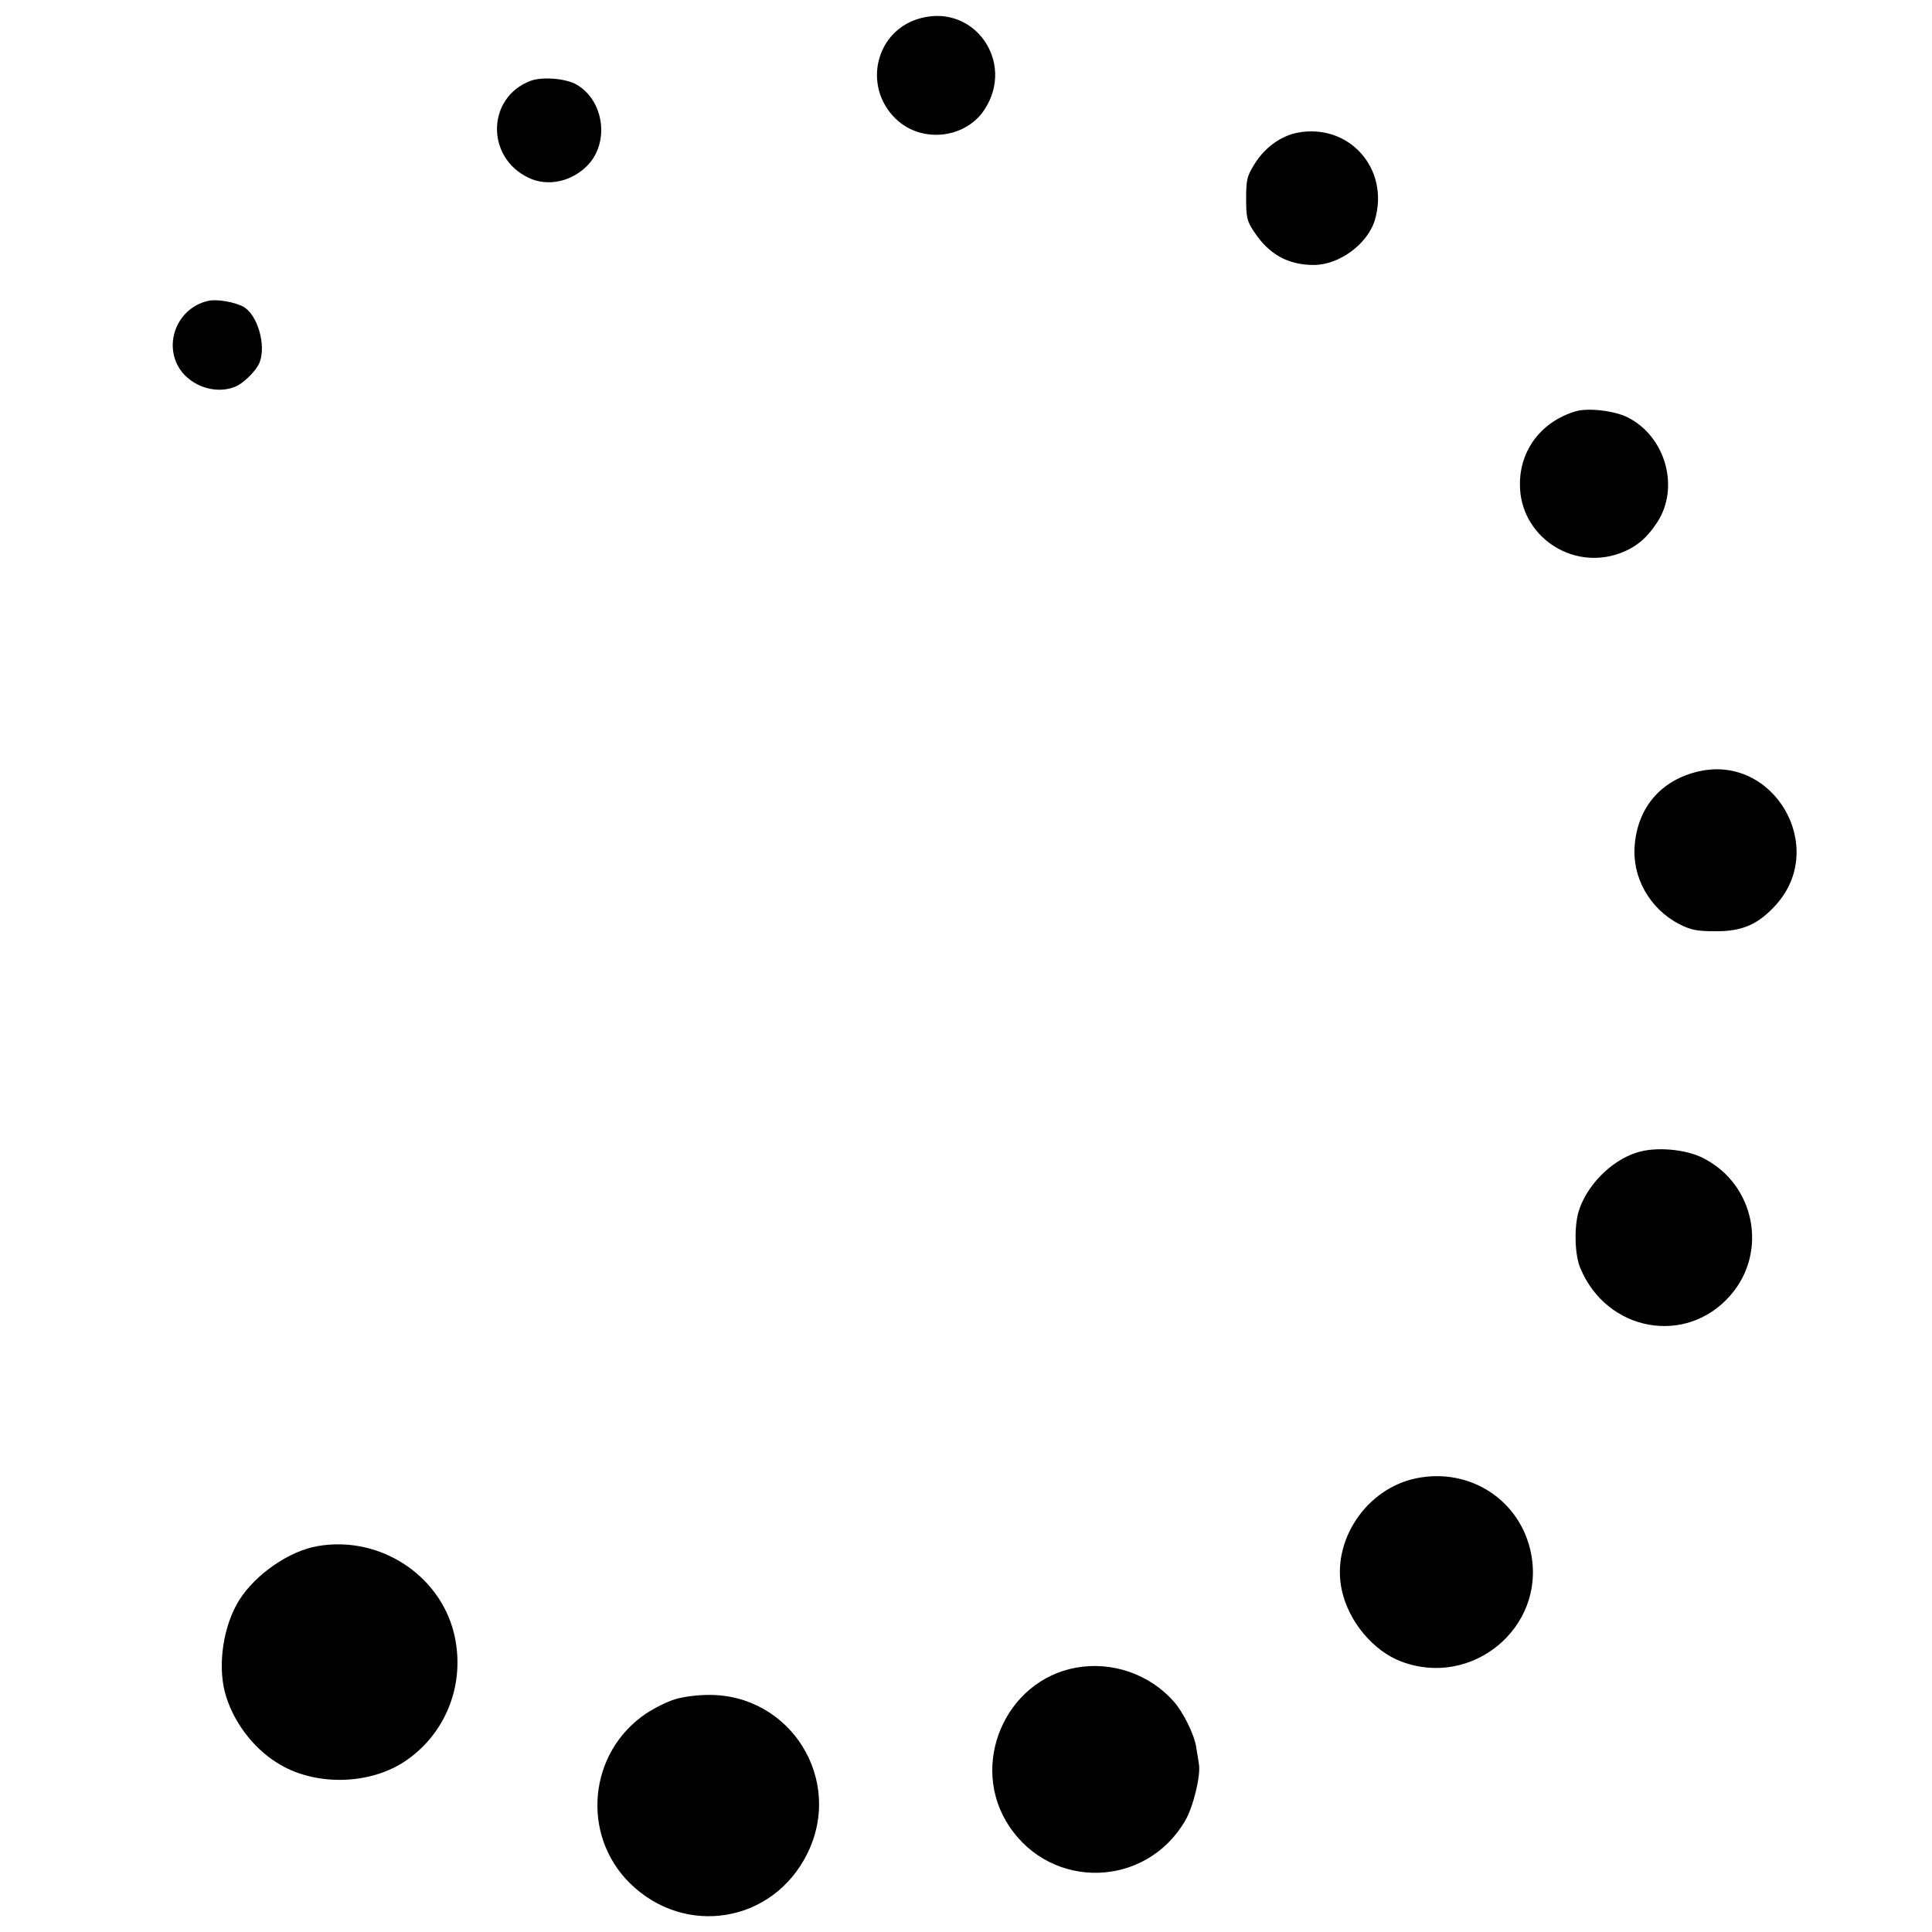
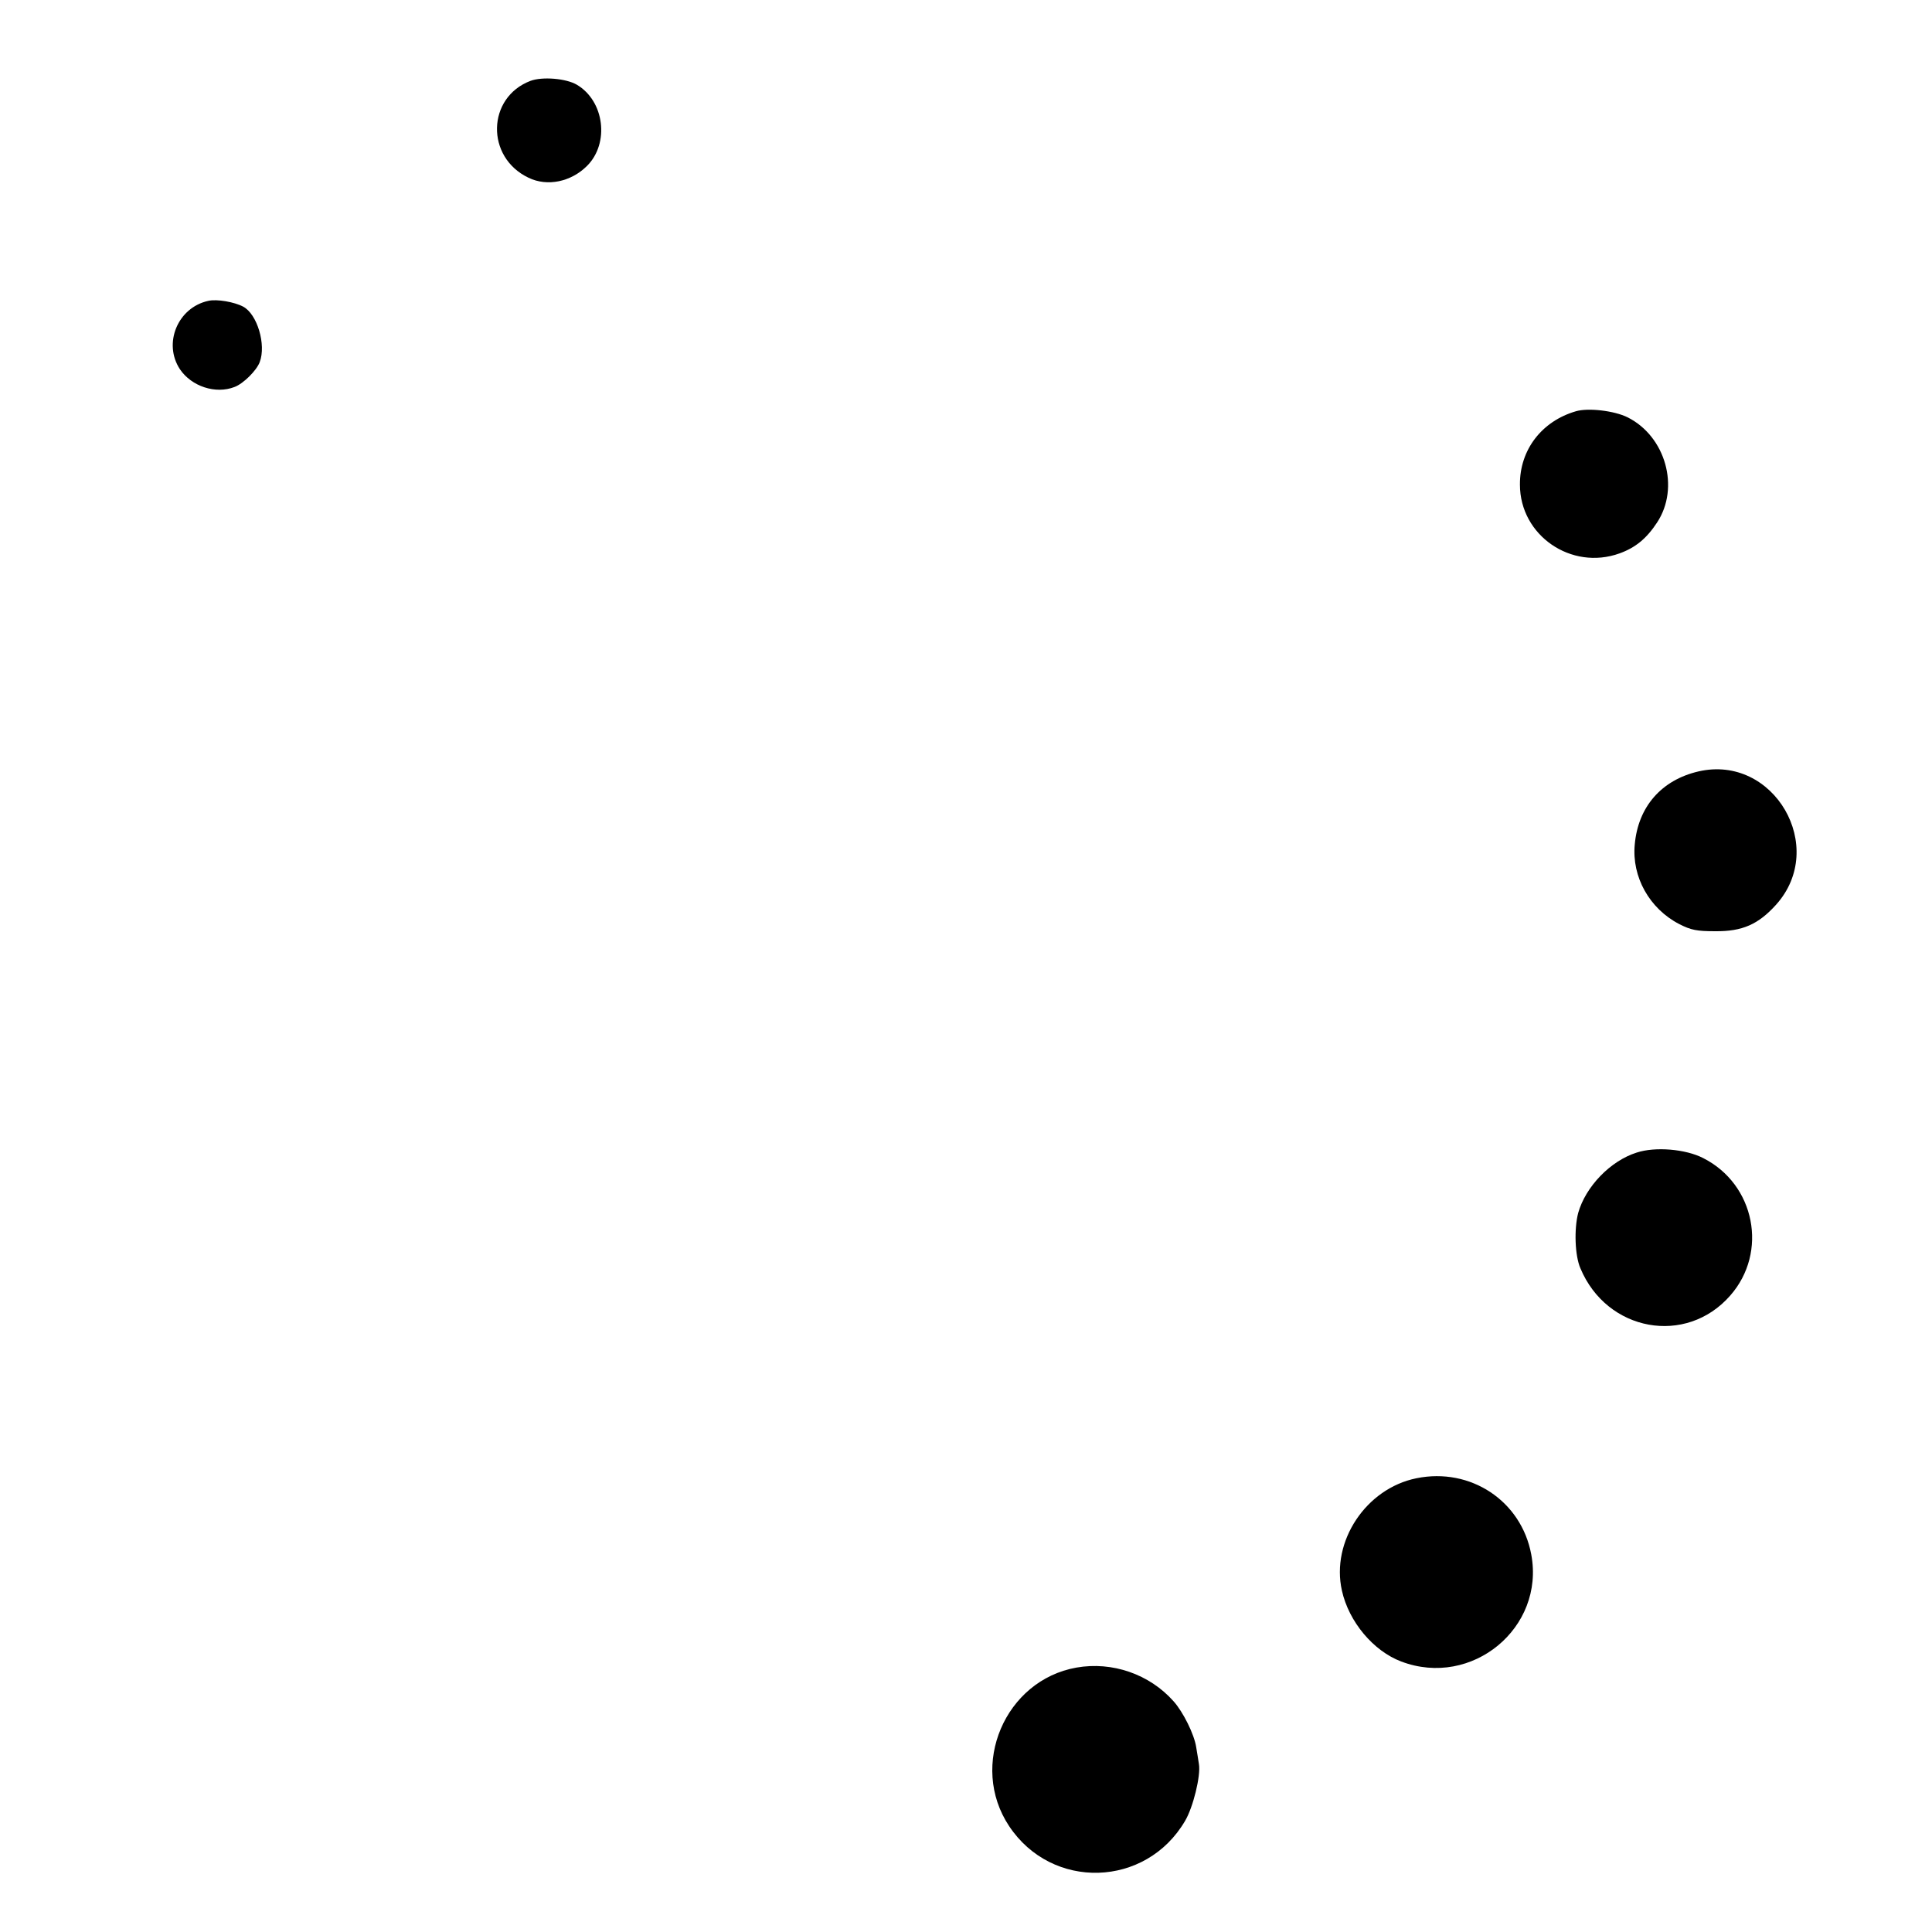
<svg xmlns="http://www.w3.org/2000/svg" version="1.0" width="700pt" height="700pt" viewBox="0 0 700 700" preserveAspectRatio="xMidYMid meet">
  <g transform="translate(0,700) scale(0.1,-0.1)" fill="#000000" stroke="none">
-     <path d="M3339 6935 c-166 -41 -217 -248 -92 -367 94 -89 254 -70 322 38 108 170 -38 378 -230 329z" />
    <path d="M1922 6707 c-158 -60 -163 -277 -7 -351 68 -33 154 -15 212 43 82 82 63 235 -37 294 -39 23 -125 30 -168 14z" />
-     <path d="M4700 6519 c-60 -12 -118 -54 -155 -114 -27 -43 -30 -57 -30 -125 0 -67 3 -82 29 -120 54 -82 123 -120 216 -120 93 0 197 77 222 165 53 185 -95 350 -282 314z" />
    <path d="M755 5910 c-111 -24 -165 -154 -103 -248 42 -62 129 -91 198 -64 32 12 80 60 91 90 24 63 -9 174 -60 201 -32 17 -95 28 -126 21z" />
    <path d="M5710 5510 c-124 -36 -204 -140 -203 -266 0 -184 186 -312 361 -249 58 21 98 54 136 112 83 126 31 312 -107 381 -48 24 -143 35 -187 22z" />
    <path d="M6154 4205 c-134 -31 -219 -128 -231 -265 -11 -117 53 -232 161 -288 43 -22 64 -26 131 -26 98 -1 156 25 220 96 188 209 -8 546 -281 483z" />
    <path d="M5930 2824 c-95 -30 -185 -123 -212 -219 -15 -58 -12 -154 8 -200 96 -230 383 -282 543 -99 138 157 90 403 -98 498 -64 33 -174 42 -241 20z" />
    <path d="M5132 1644 c-183 -37 -310 -229 -270 -407 25 -113 114 -219 215 -257 256 -97 521 122 471 388 -36 194 -220 316 -416 276z" />
-     <path d="M1150 1398 c-103 -18 -224 -102 -283 -195 -57 -91 -79 -231 -52 -335 27 -101 99 -199 189 -255 132 -84 330 -82 461 4 145 96 217 268 185 441 -41 227 -269 381 -500 340z" />
    <path d="M3900 958 c-259 -46 -390 -354 -244 -574 155 -234 496 -224 638 19 29 49 57 163 50 205 -2 15 -7 43 -10 62 -7 46 -47 127 -82 166 -87 98 -222 145 -352 122z" />
-     <path d="M2445 843 c-27 -8 -75 -32 -105 -52 -208 -141 -236 -438 -58 -614 200 -197 519 -144 643 107 133 268 -61 578 -359 575 -39 0 -93 -7 -121 -16z" />
  </g>
</svg>